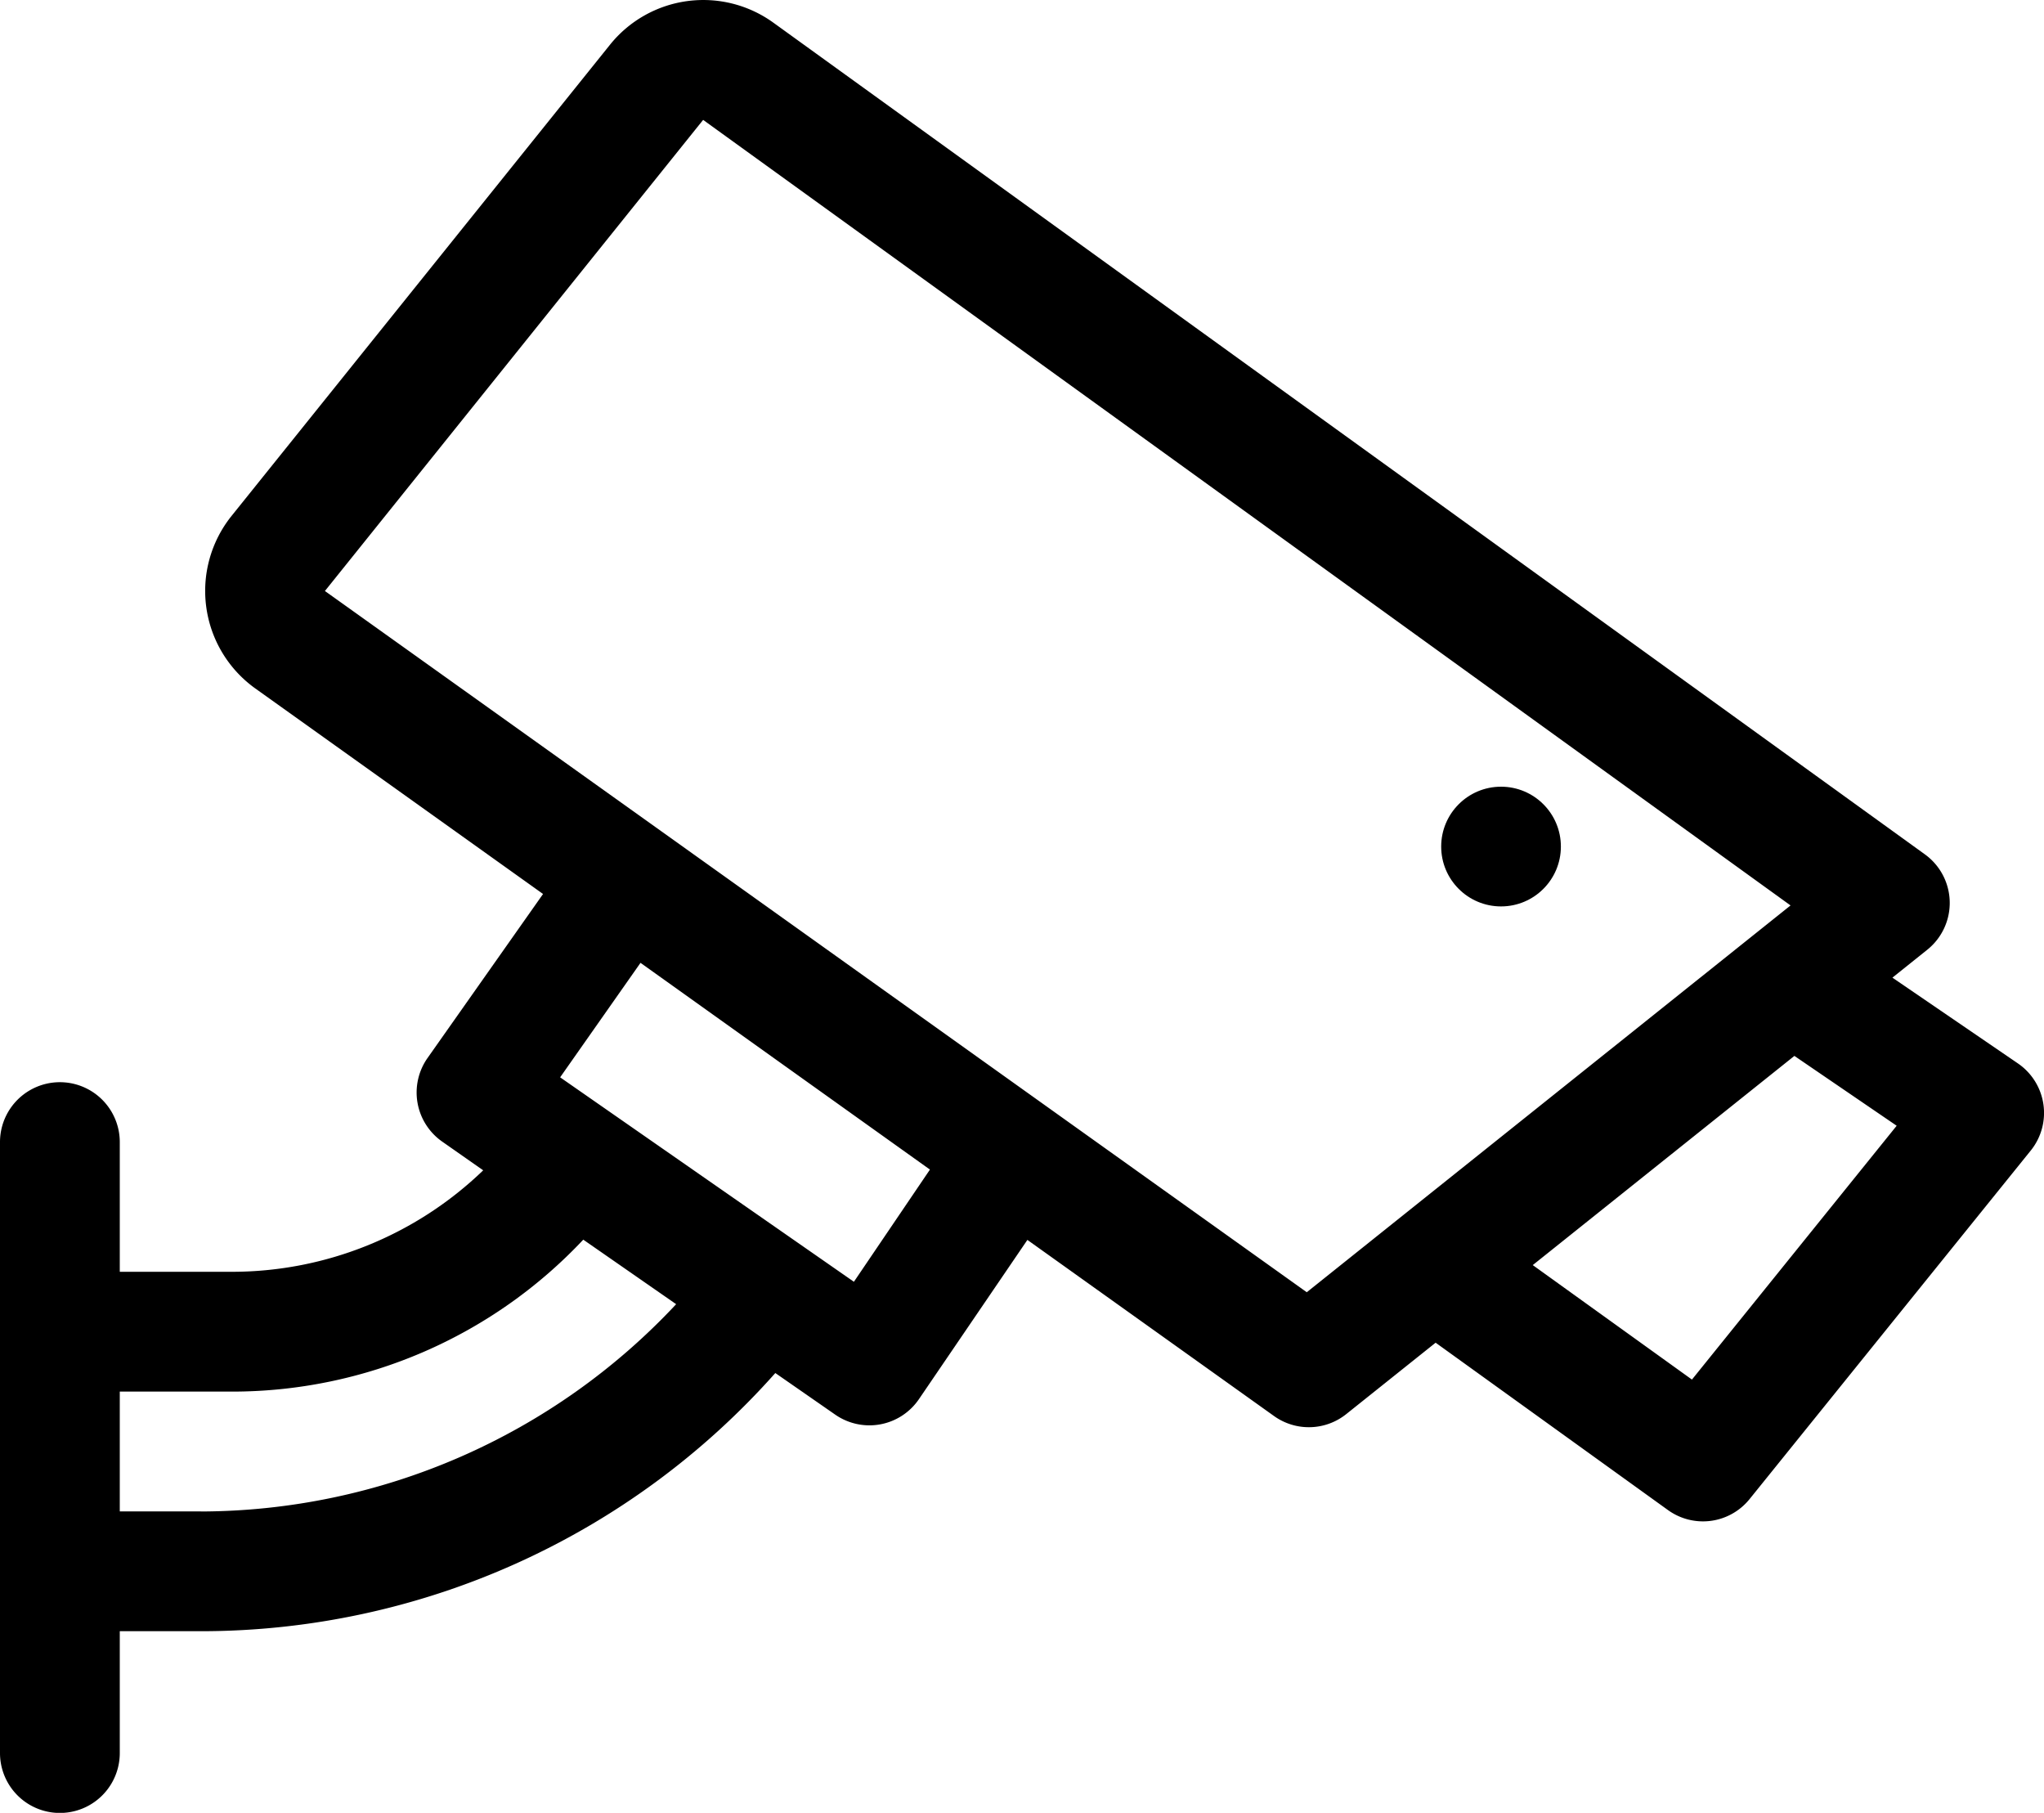
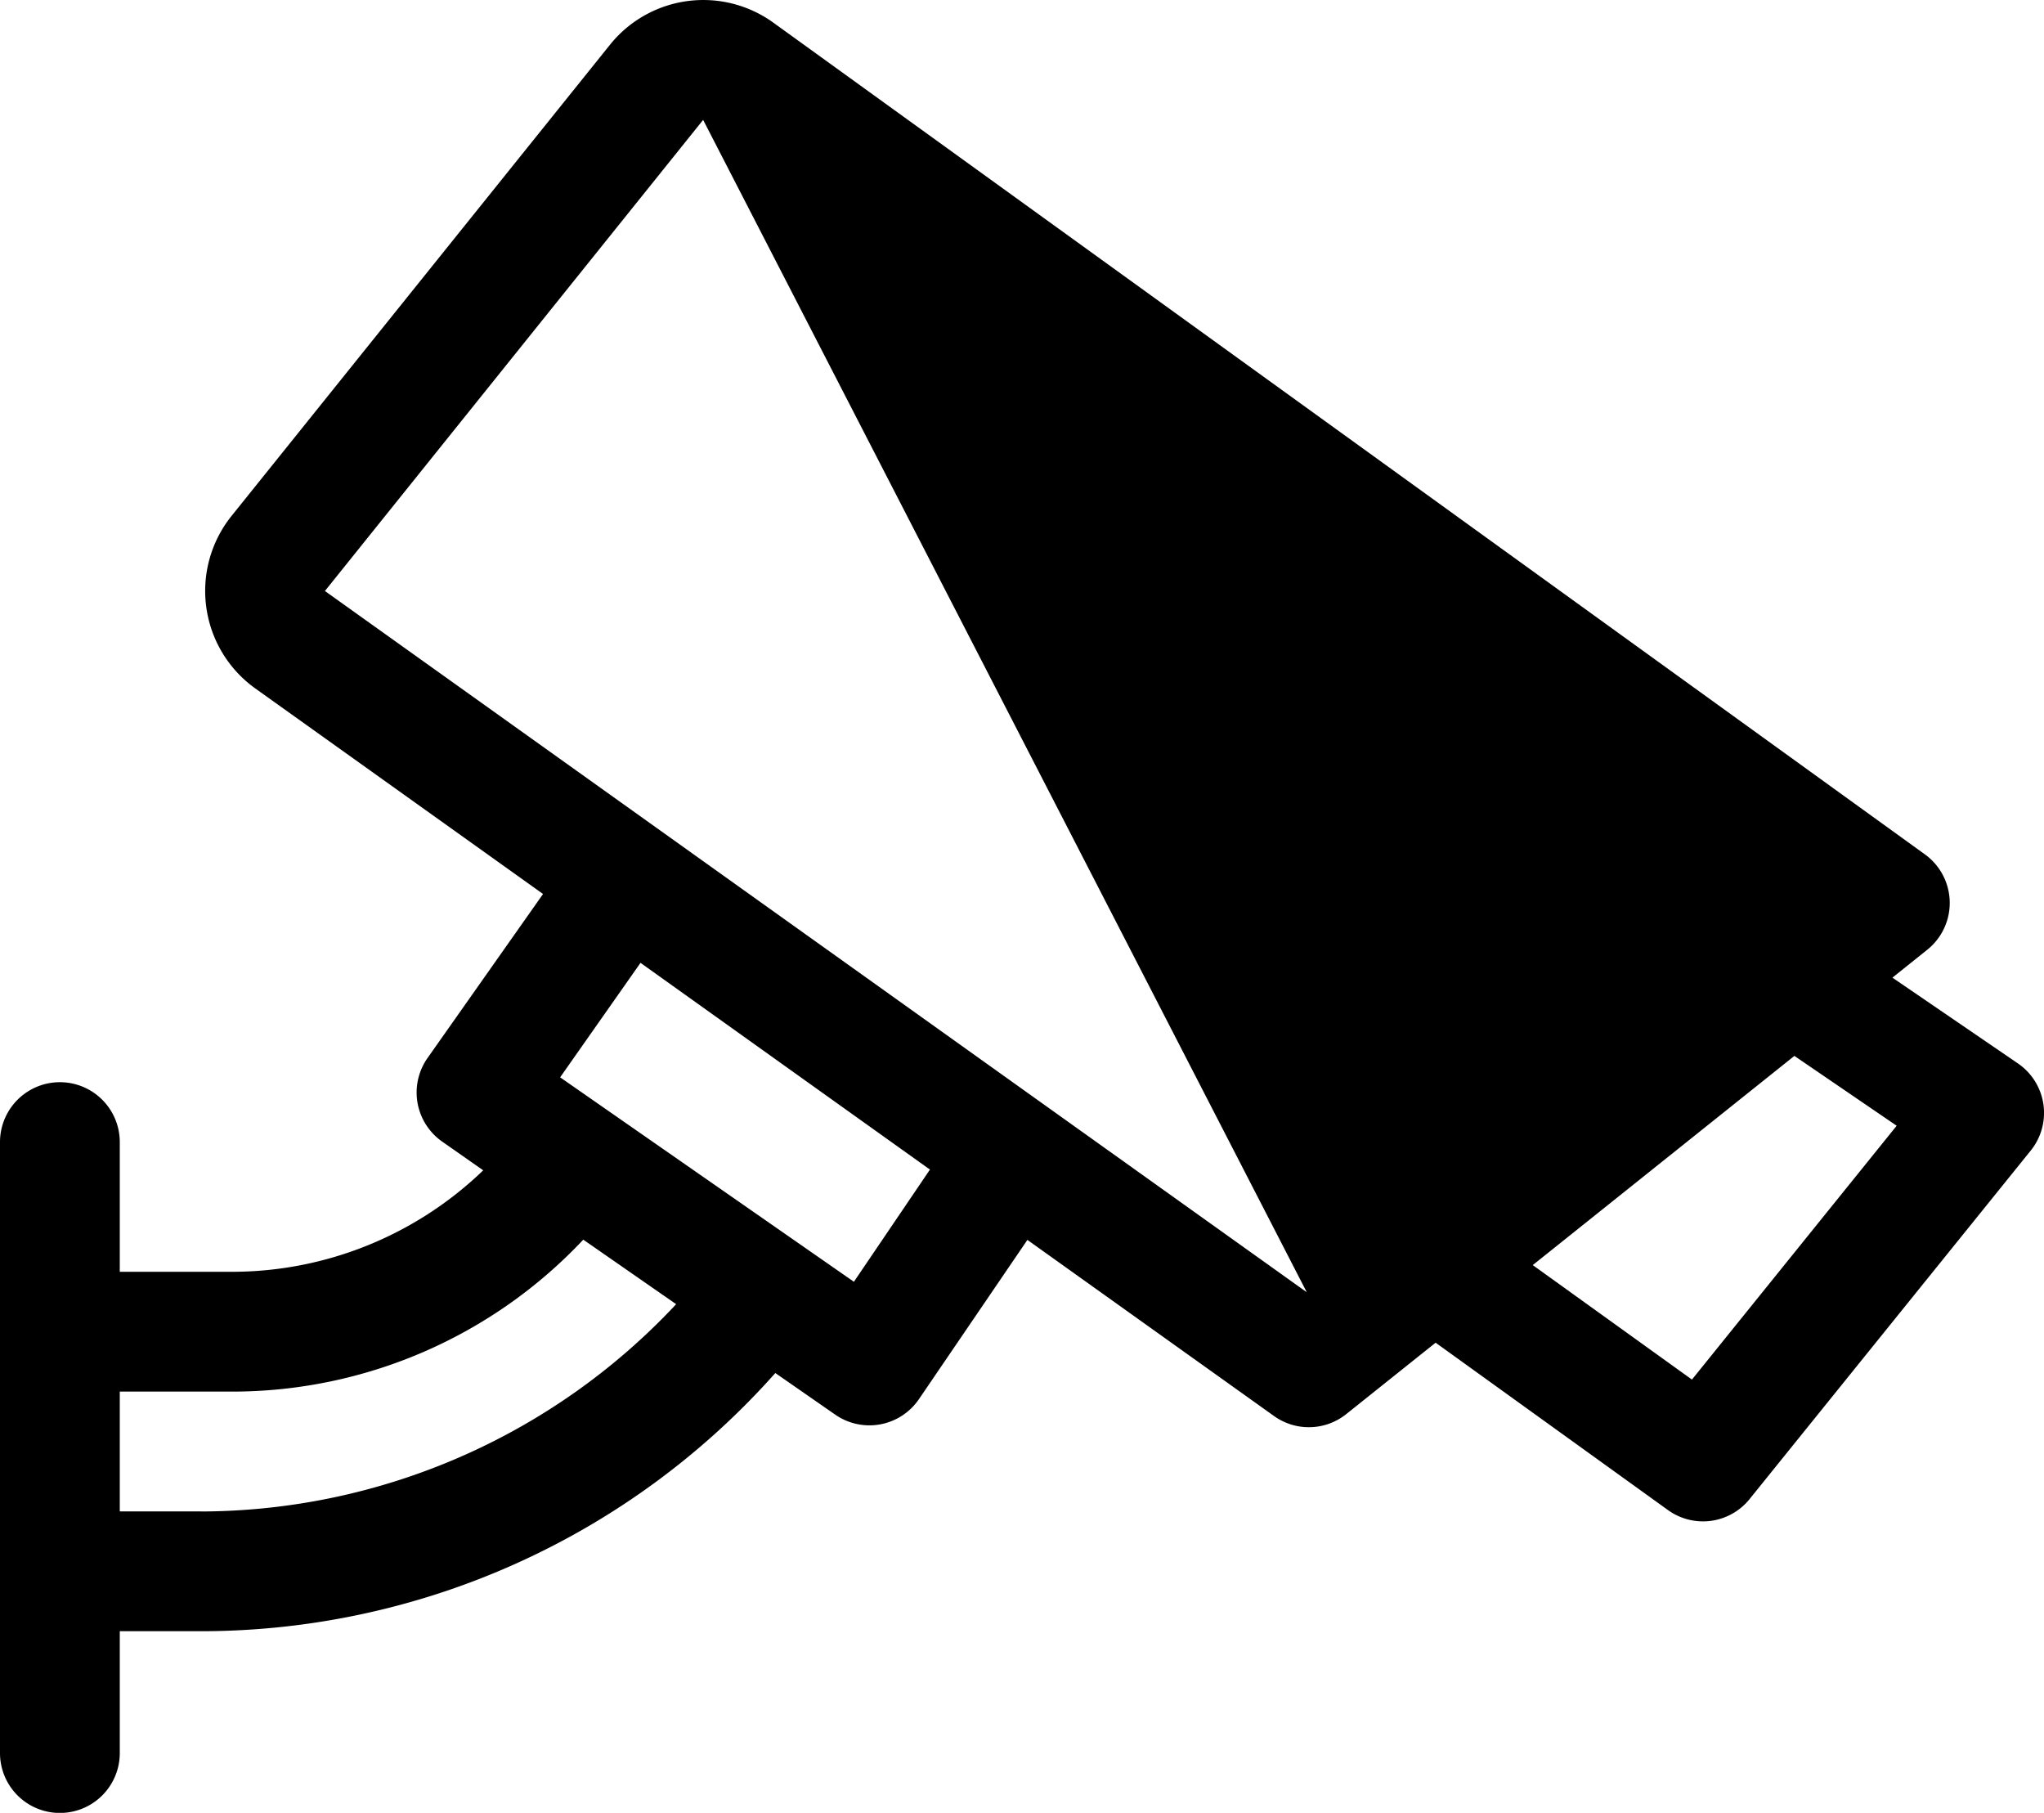
<svg xmlns="http://www.w3.org/2000/svg" width="25" height="22.168" viewBox="0 0 25 22.168">
  <g id="security-camera_2060364" transform="translate(0 -28.996)">
-     <path id="Path_258" data-name="Path 258" d="M24.681,42l-1.535-1.049.426-.341a.733.733,0,0,0-.028-1.166L9.46,29.274a1.464,1.464,0,0,0-2,.27L2.832,35.305a1.466,1.466,0,0,0,.291,2.11l3.519,2.513L5.229,41.934a.733.733,0,0,0,.181,1.023l.5.35a4.429,4.429,0,0,1-3.074,1.241H1.465V42.962a.732.732,0,0,0-1.465,0v7.471a.732.732,0,0,0,1.465,0V48.943h.993a9.4,9.4,0,0,0,7.025-3.157l.733.509a.733.733,0,0,0,1.023-.189l1.327-1.948,3.017,2.154a.732.732,0,0,0,.883-.024l1.093-.873L20.4,47.461a.732.732,0,0,0,1-.135l3.439-4.262A.733.733,0,0,0,24.681,42ZM2.458,47.478H1.465V46.013H2.839a5.894,5.894,0,0,0,4.295-1.858l1.136.789a7.985,7.985,0,0,1-5.812,2.535Zm7.986-2.808-3.593-2.5.983-1.4,3.54,2.528Zm5.539.128L3.974,36.223,8.6,30.462l13.3,9.606Zm4.711,1.068-1.947-1.4,3.2-2.558,1.251.854Z" />
-     <circle id="Ellipse_15" data-name="Ellipse 15" cx="0.732" cy="0.732" r="0.732" transform="translate(17.627 38.616)" />
+     <path id="Path_258" data-name="Path 258" d="M24.681,42l-1.535-1.049.426-.341a.733.733,0,0,0-.028-1.166L9.46,29.274a1.464,1.464,0,0,0-2,.27L2.832,35.305a1.466,1.466,0,0,0,.291,2.11l3.519,2.513L5.229,41.934a.733.733,0,0,0,.181,1.023l.5.35a4.429,4.429,0,0,1-3.074,1.241H1.465V42.962a.732.732,0,0,0-1.465,0v7.471a.732.732,0,0,0,1.465,0V48.943h.993a9.4,9.4,0,0,0,7.025-3.157l.733.509a.733.733,0,0,0,1.023-.189l1.327-1.948,3.017,2.154a.732.732,0,0,0,.883-.024l1.093-.873L20.4,47.461a.732.732,0,0,0,1-.135l3.439-4.262A.733.733,0,0,0,24.681,42ZM2.458,47.478H1.465V46.013H2.839a5.894,5.894,0,0,0,4.295-1.858l1.136.789a7.985,7.985,0,0,1-5.812,2.535Zm7.986-2.808-3.593-2.5.983-1.4,3.54,2.528Zm5.539.128L3.974,36.223,8.6,30.462Zm4.711,1.068-1.947-1.4,3.2-2.558,1.251.854Z" />
  </g>
</svg>